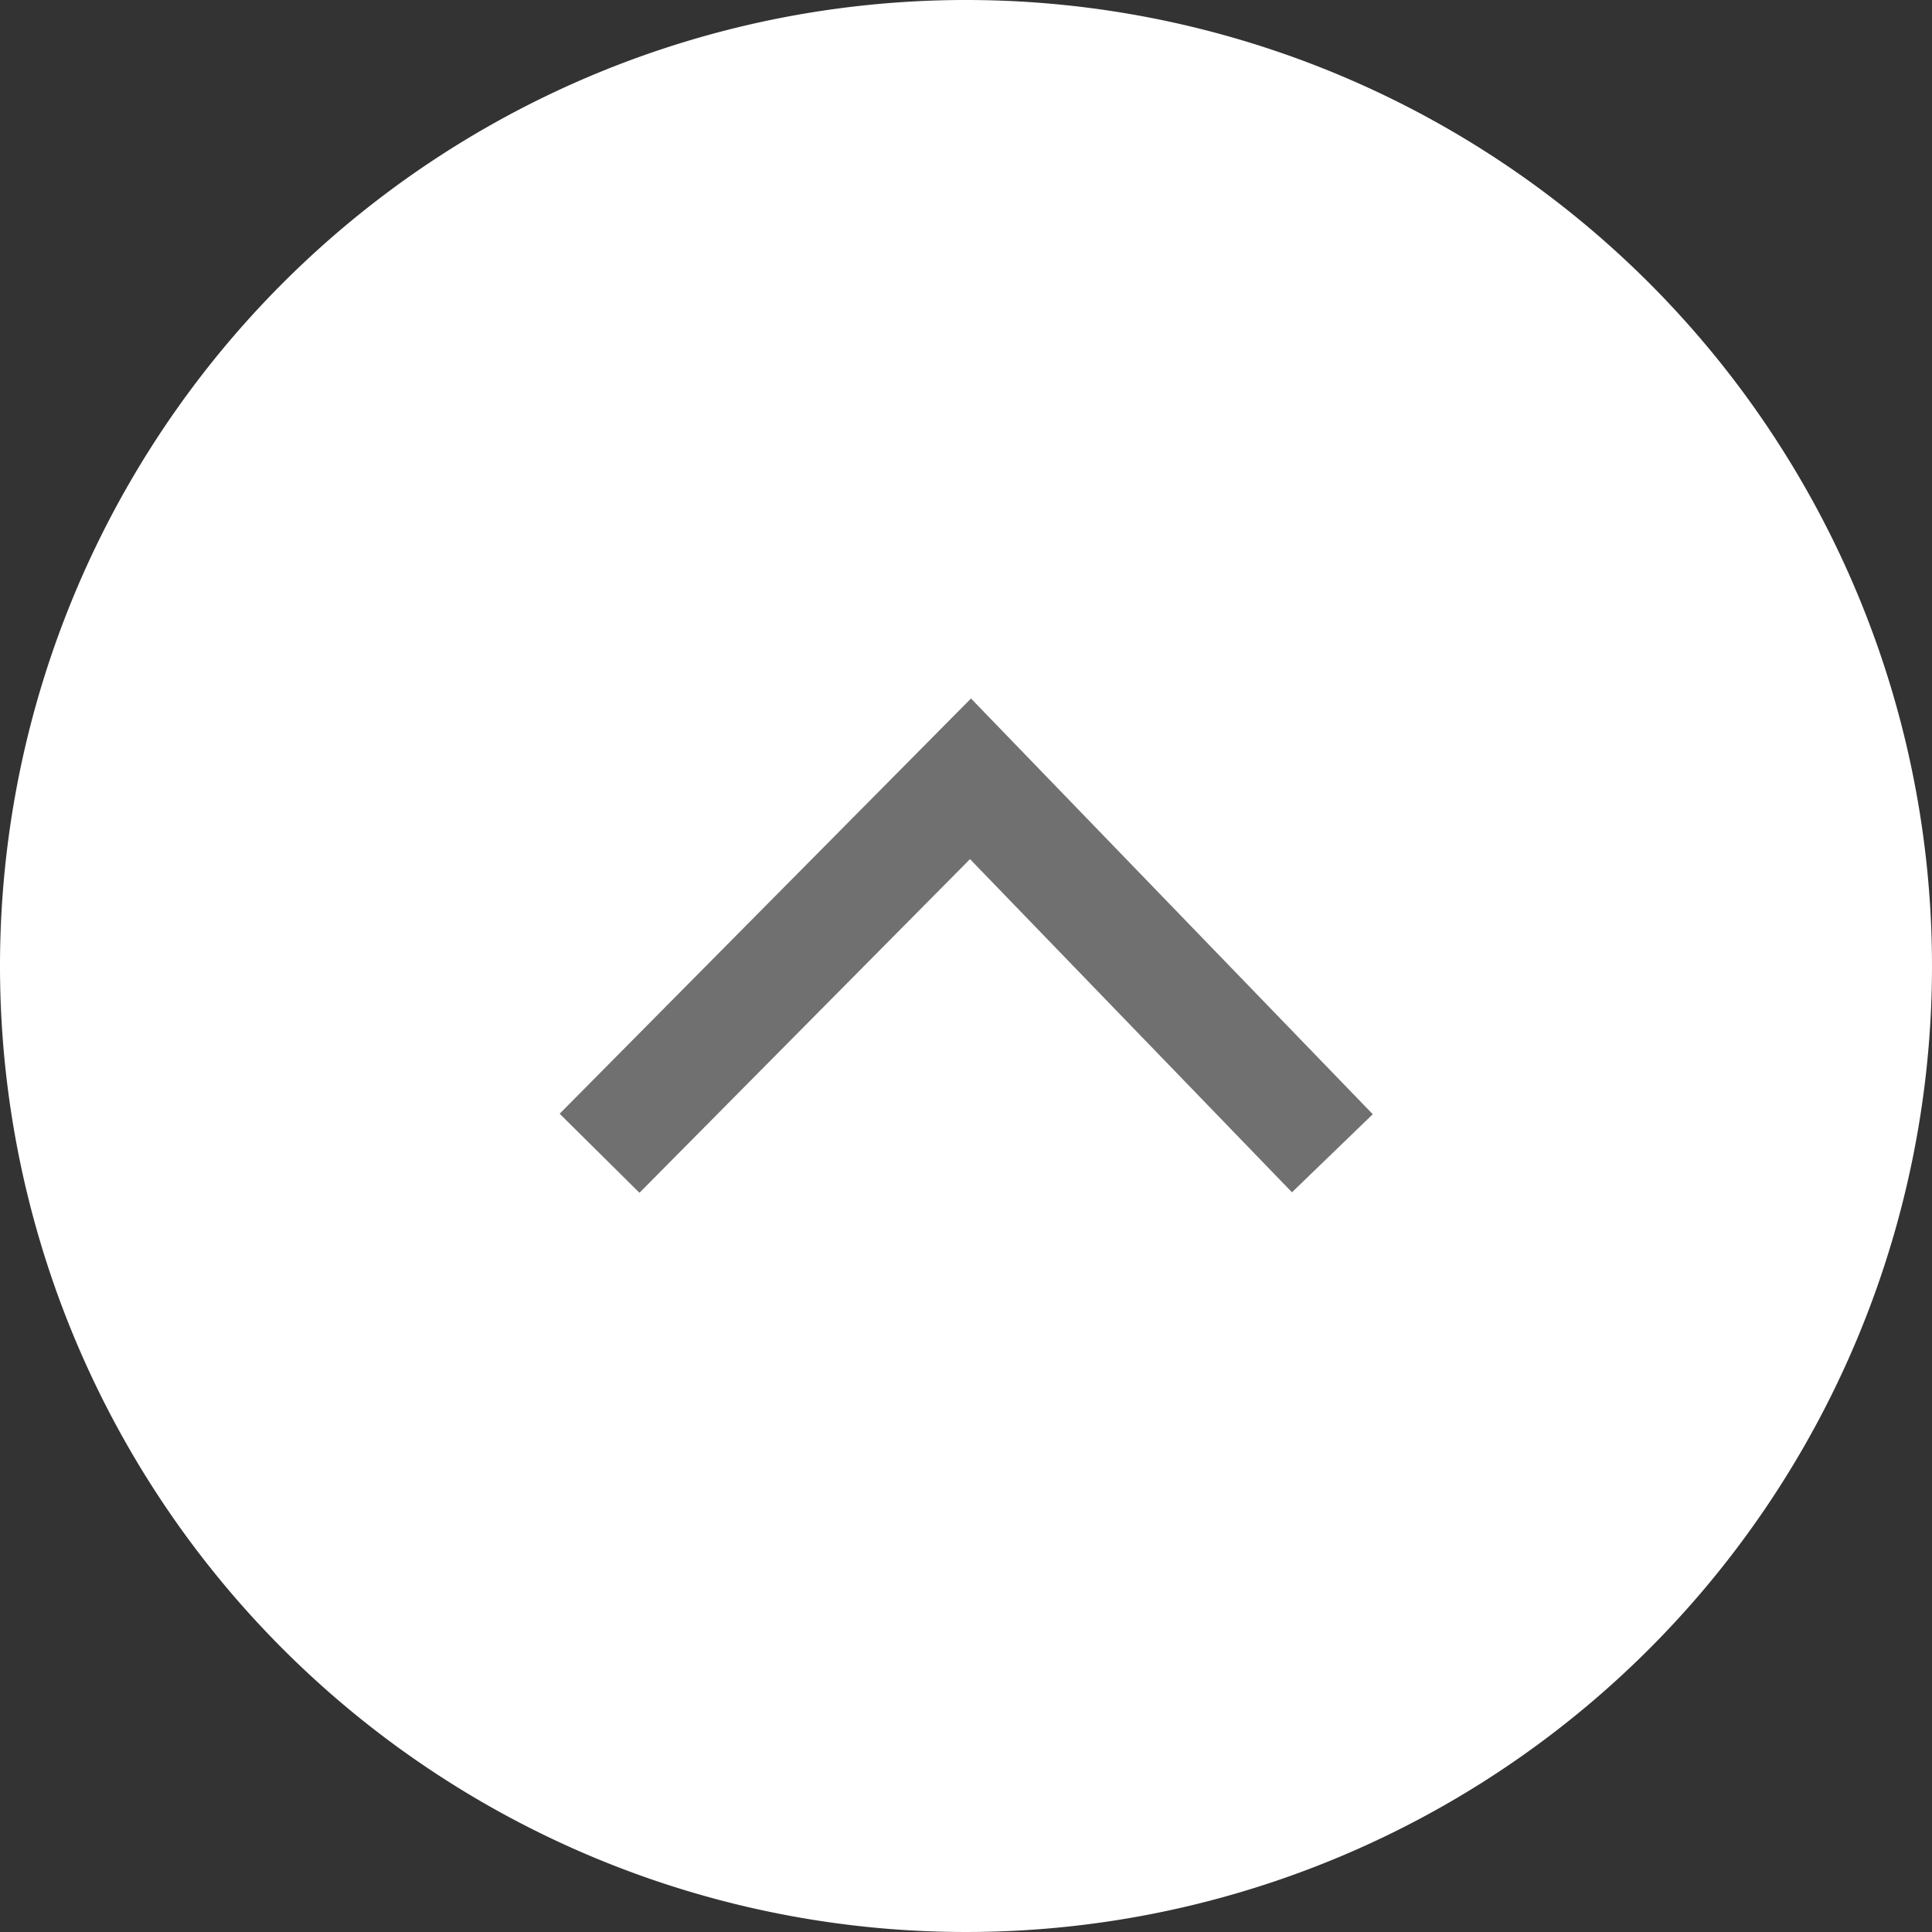
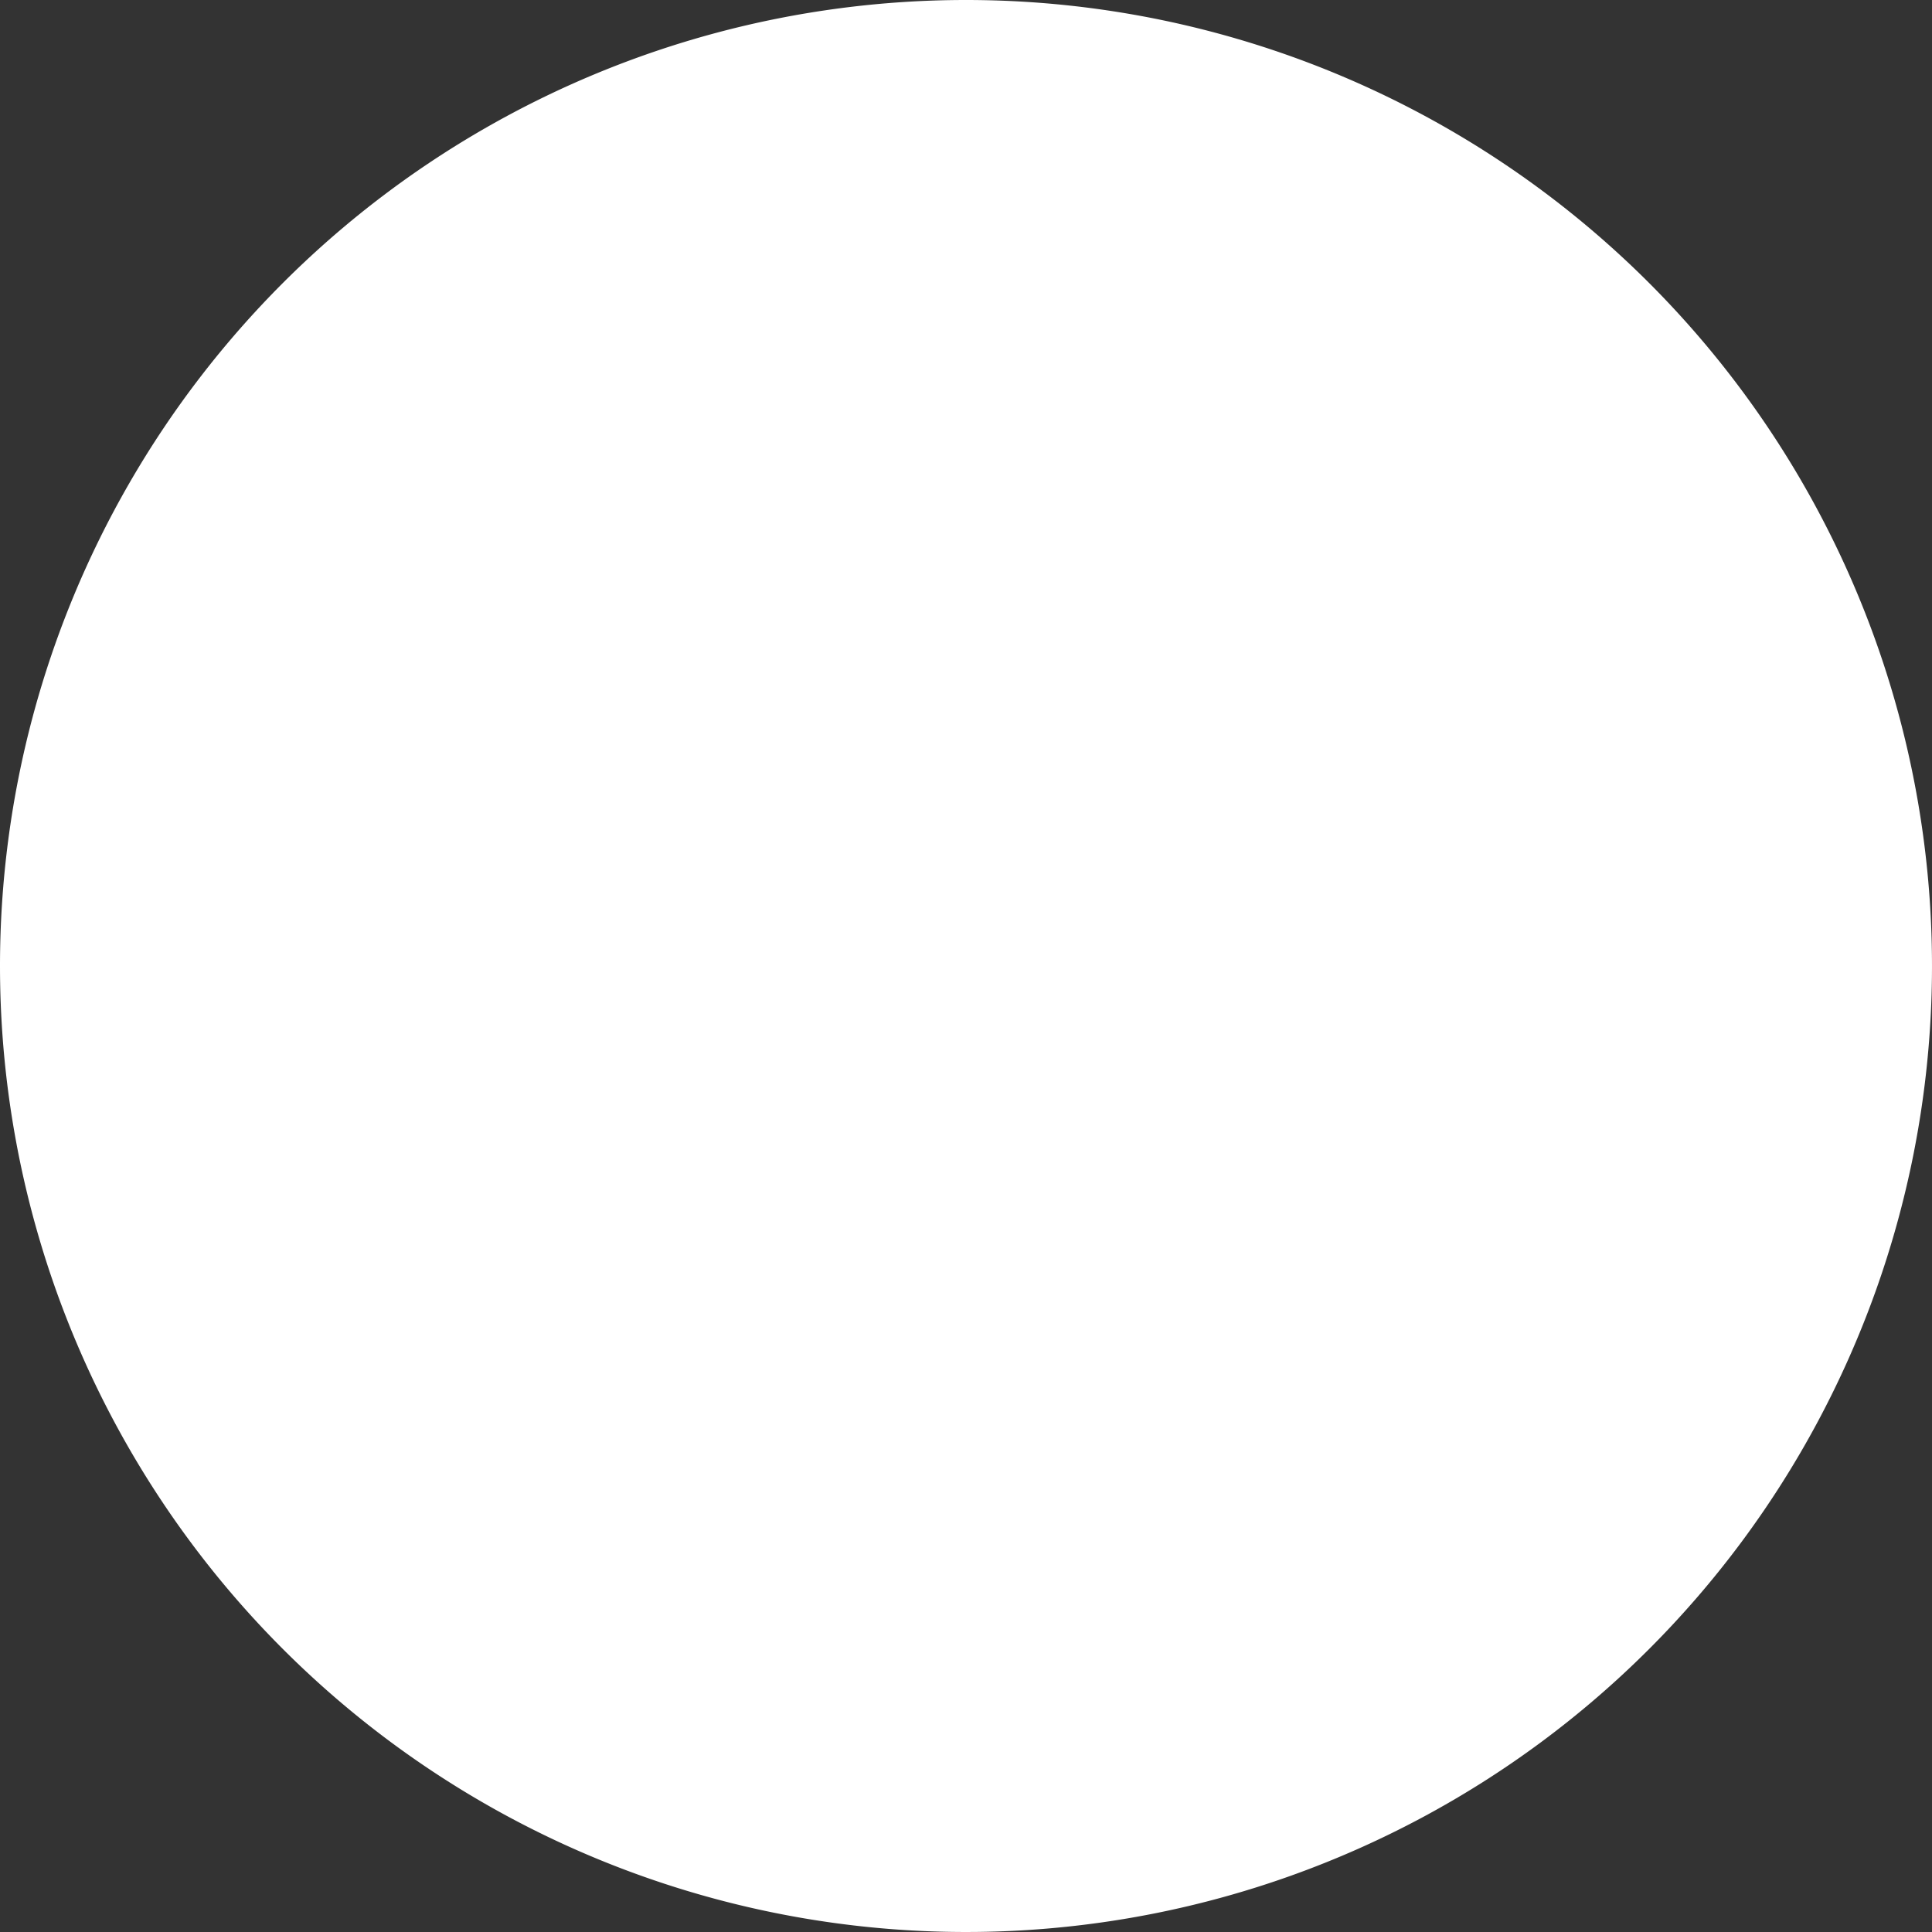
<svg xmlns="http://www.w3.org/2000/svg" width="27.516" height="27.516" viewBox="0 0 27.516 27.516">
  <rect x="0" y="0" width="27.516" height="27.516" fill="#333333" stroke="none" />
  <g data-name="Group 4397">
    <path data-name="Path 1561" d="M13.758 0A13.758 13.758 0 1 1 0 13.758 13.758 13.758 0 0 1 13.758 0z" style="fill:#fff" />
-     <path data-name="Path 2117" d="m326.487 657.427 5.283-5.333 5.154 5.333" transform="translate(-317.948 -641.002)" style="fill:none;stroke:#707070;stroke-width:1.6px" />
  </g>
</svg>